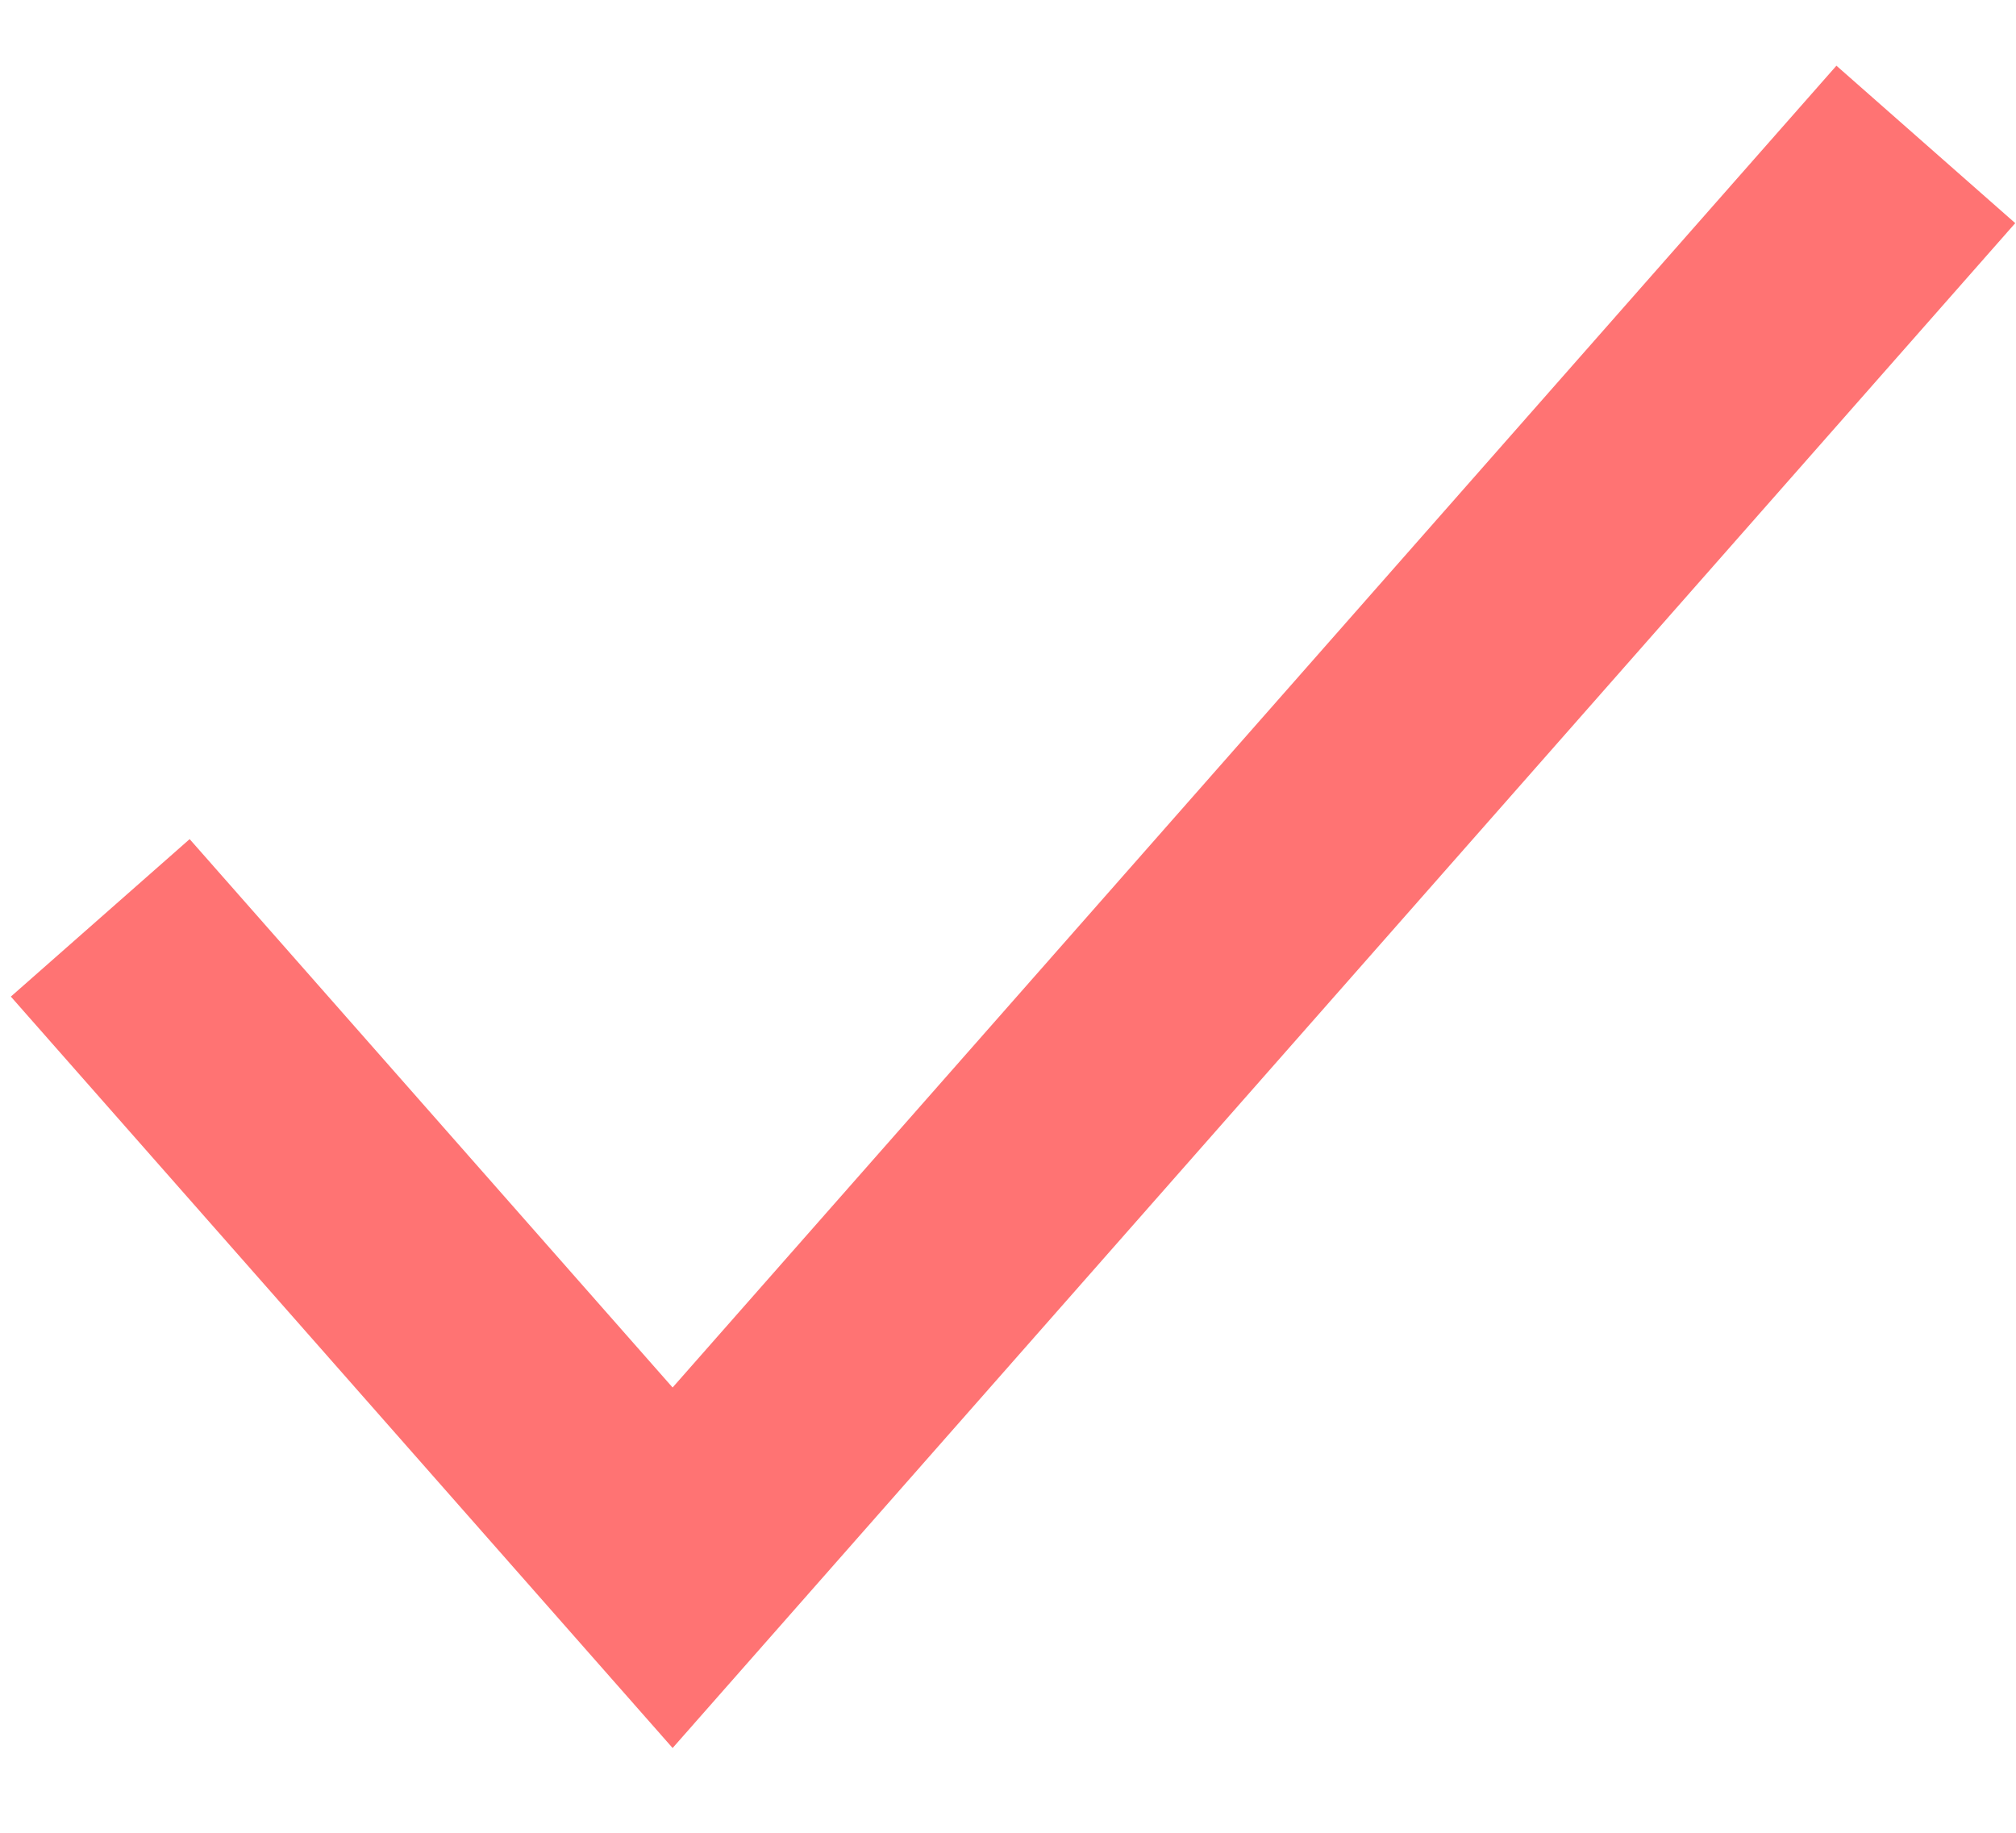
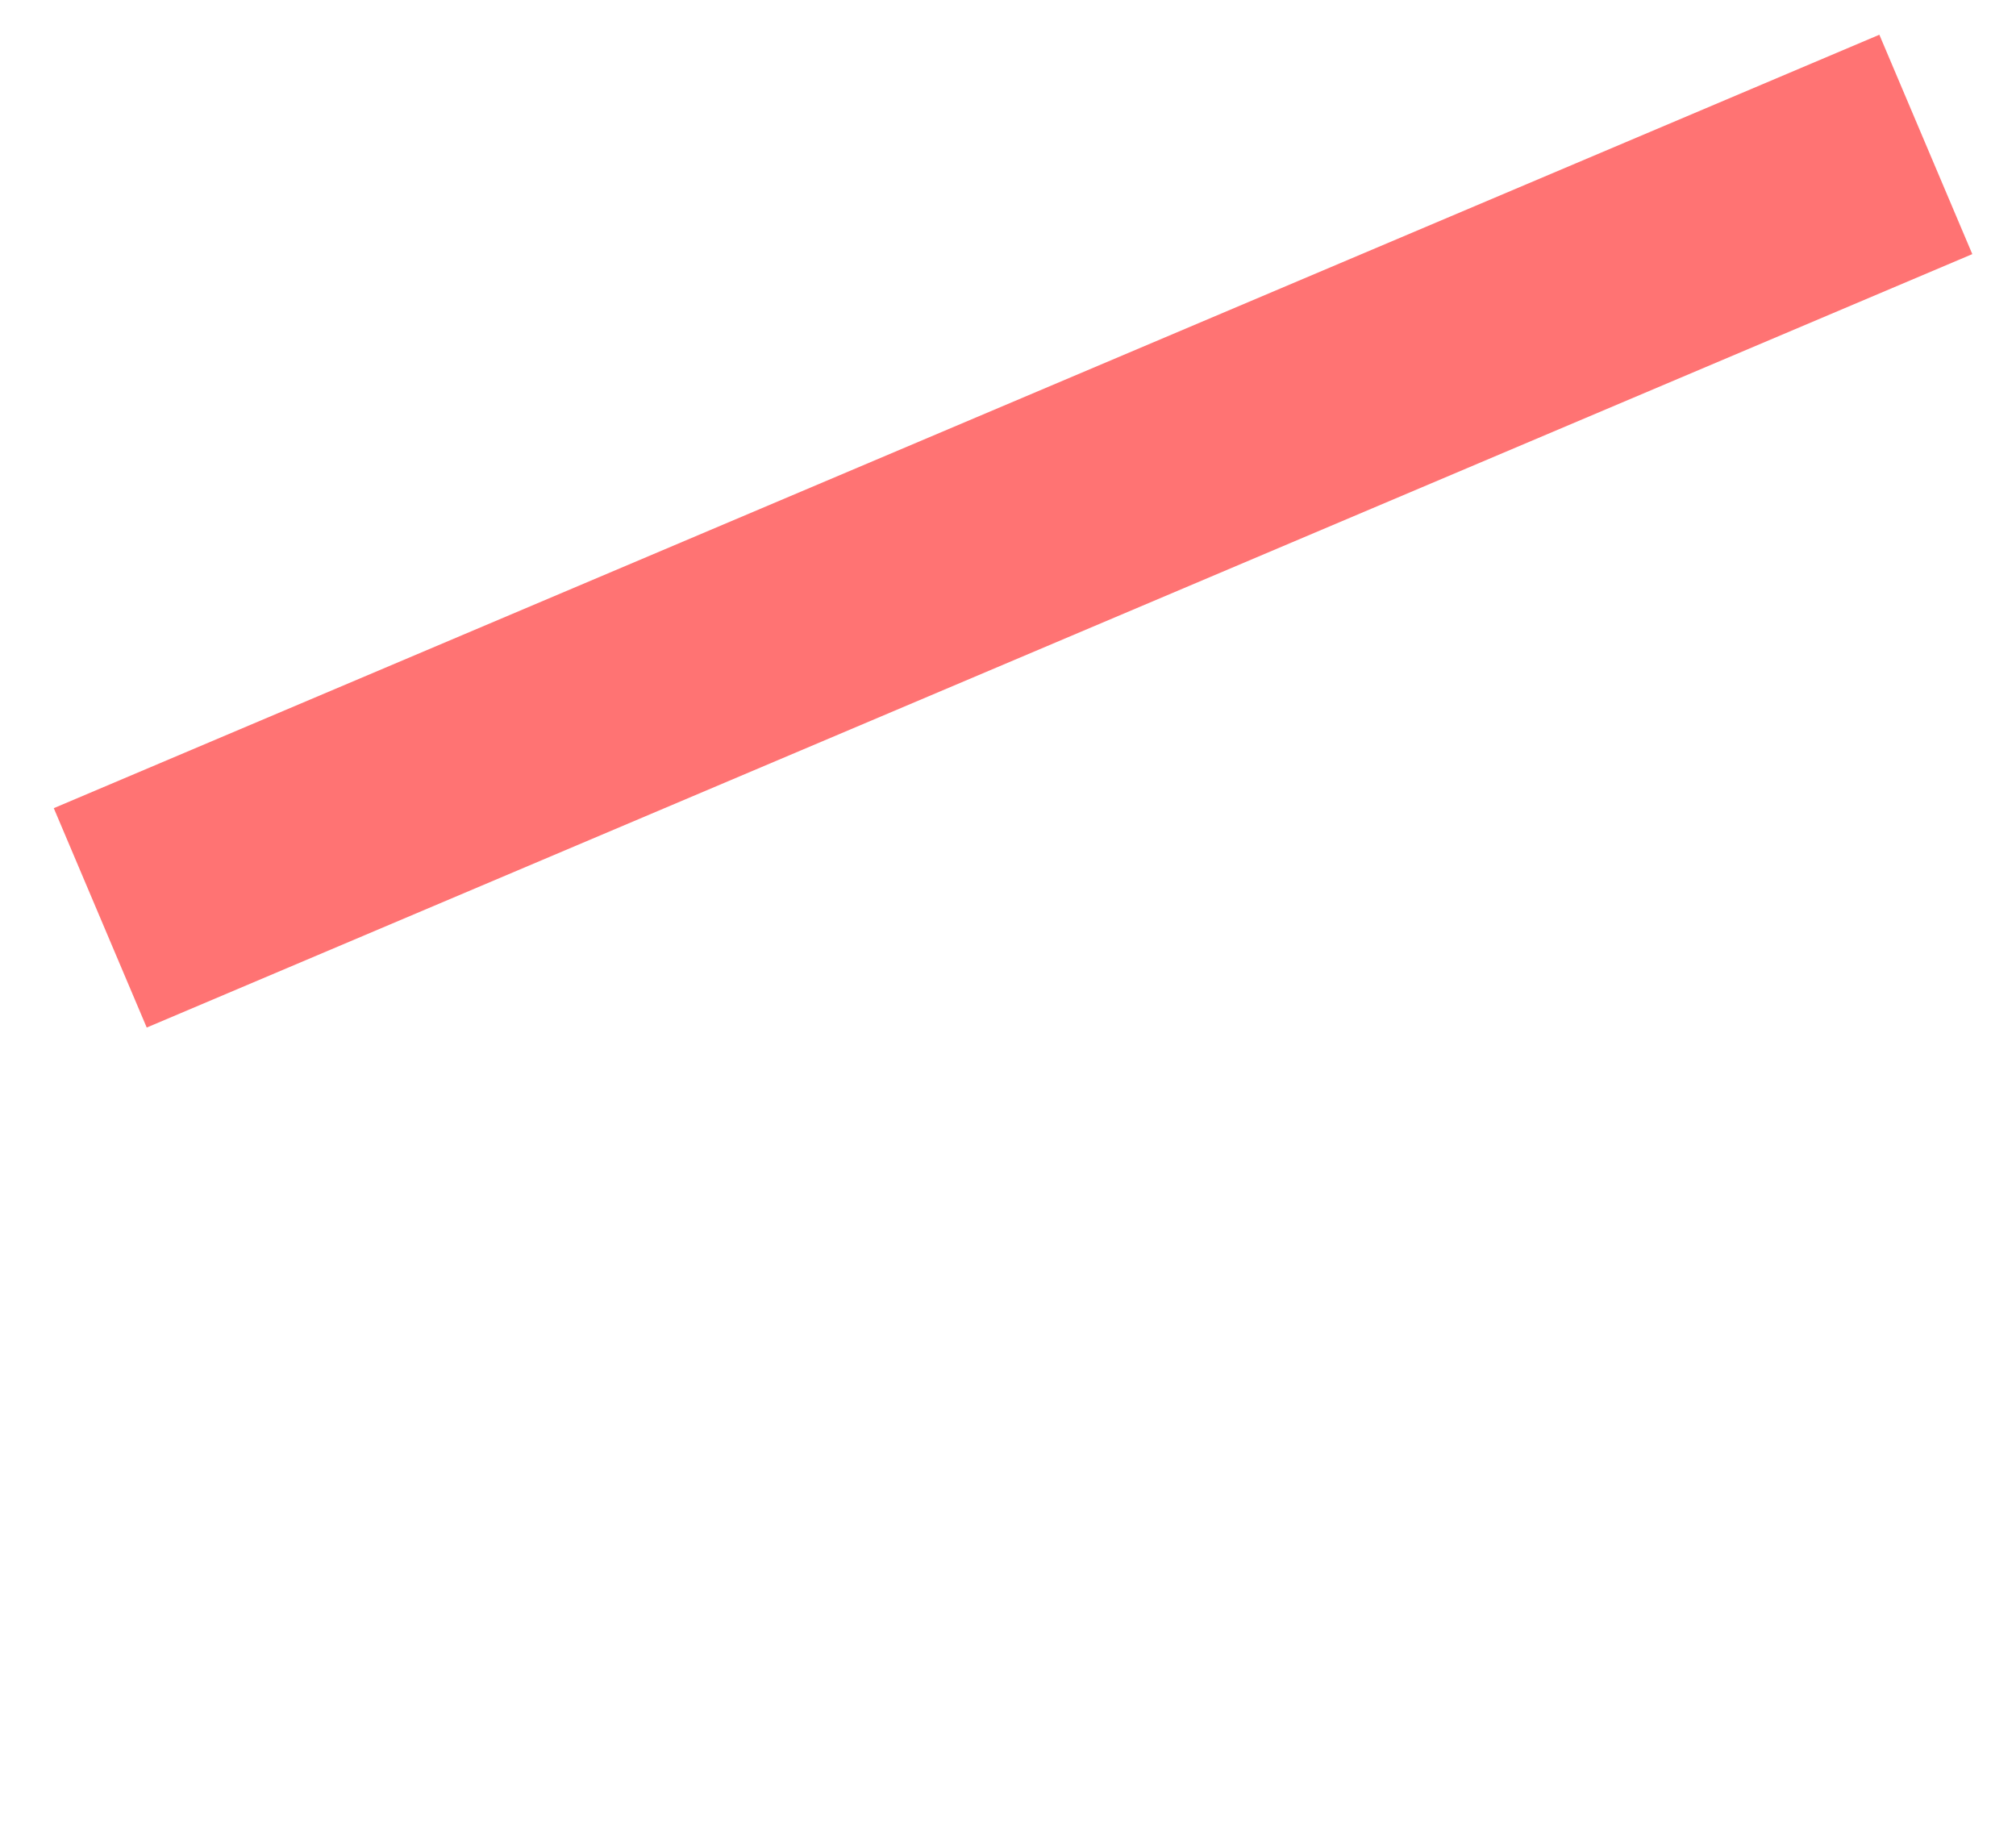
<svg xmlns="http://www.w3.org/2000/svg" width="11" height="10" viewBox="0 0 11 10" fill="none">
-   <path d="M0.547 5.008L3.67 8.554L10.508 0.788" stroke="#FF7373" stroke-width="1.3" />
+   <path d="M0.547 5.008L10.508 0.788" stroke="#FF7373" stroke-width="1.3" />
</svg>